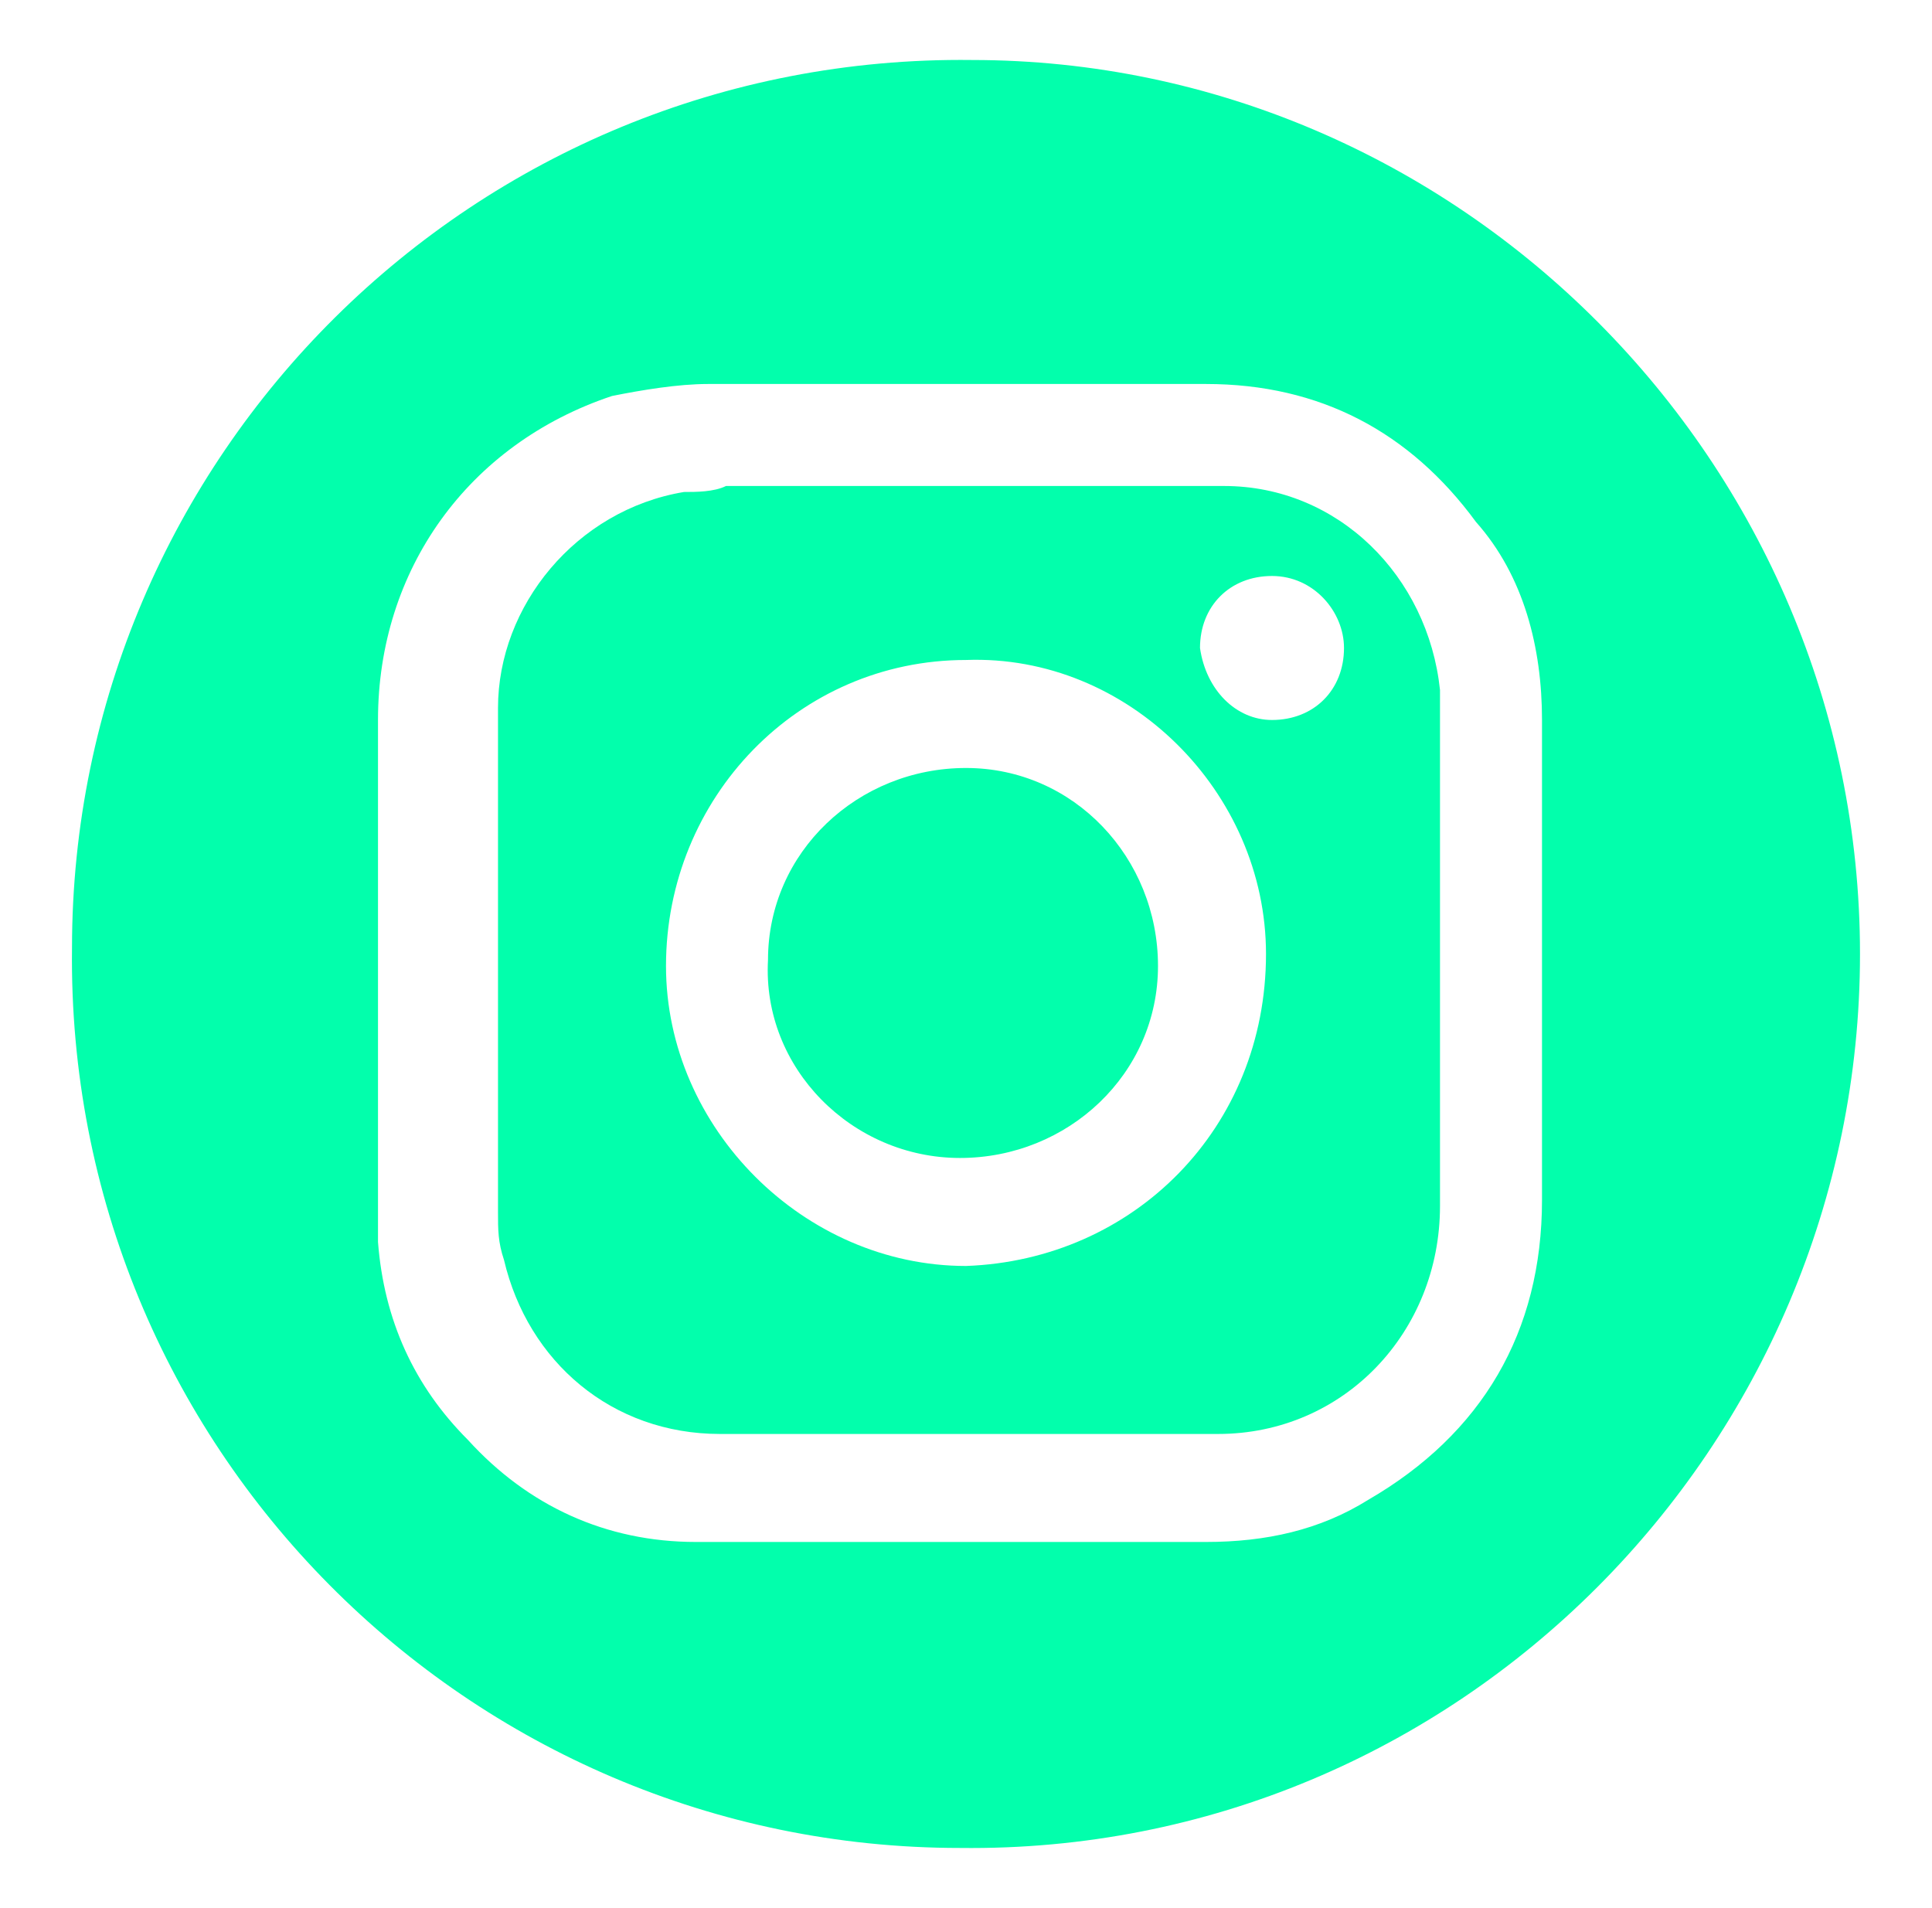
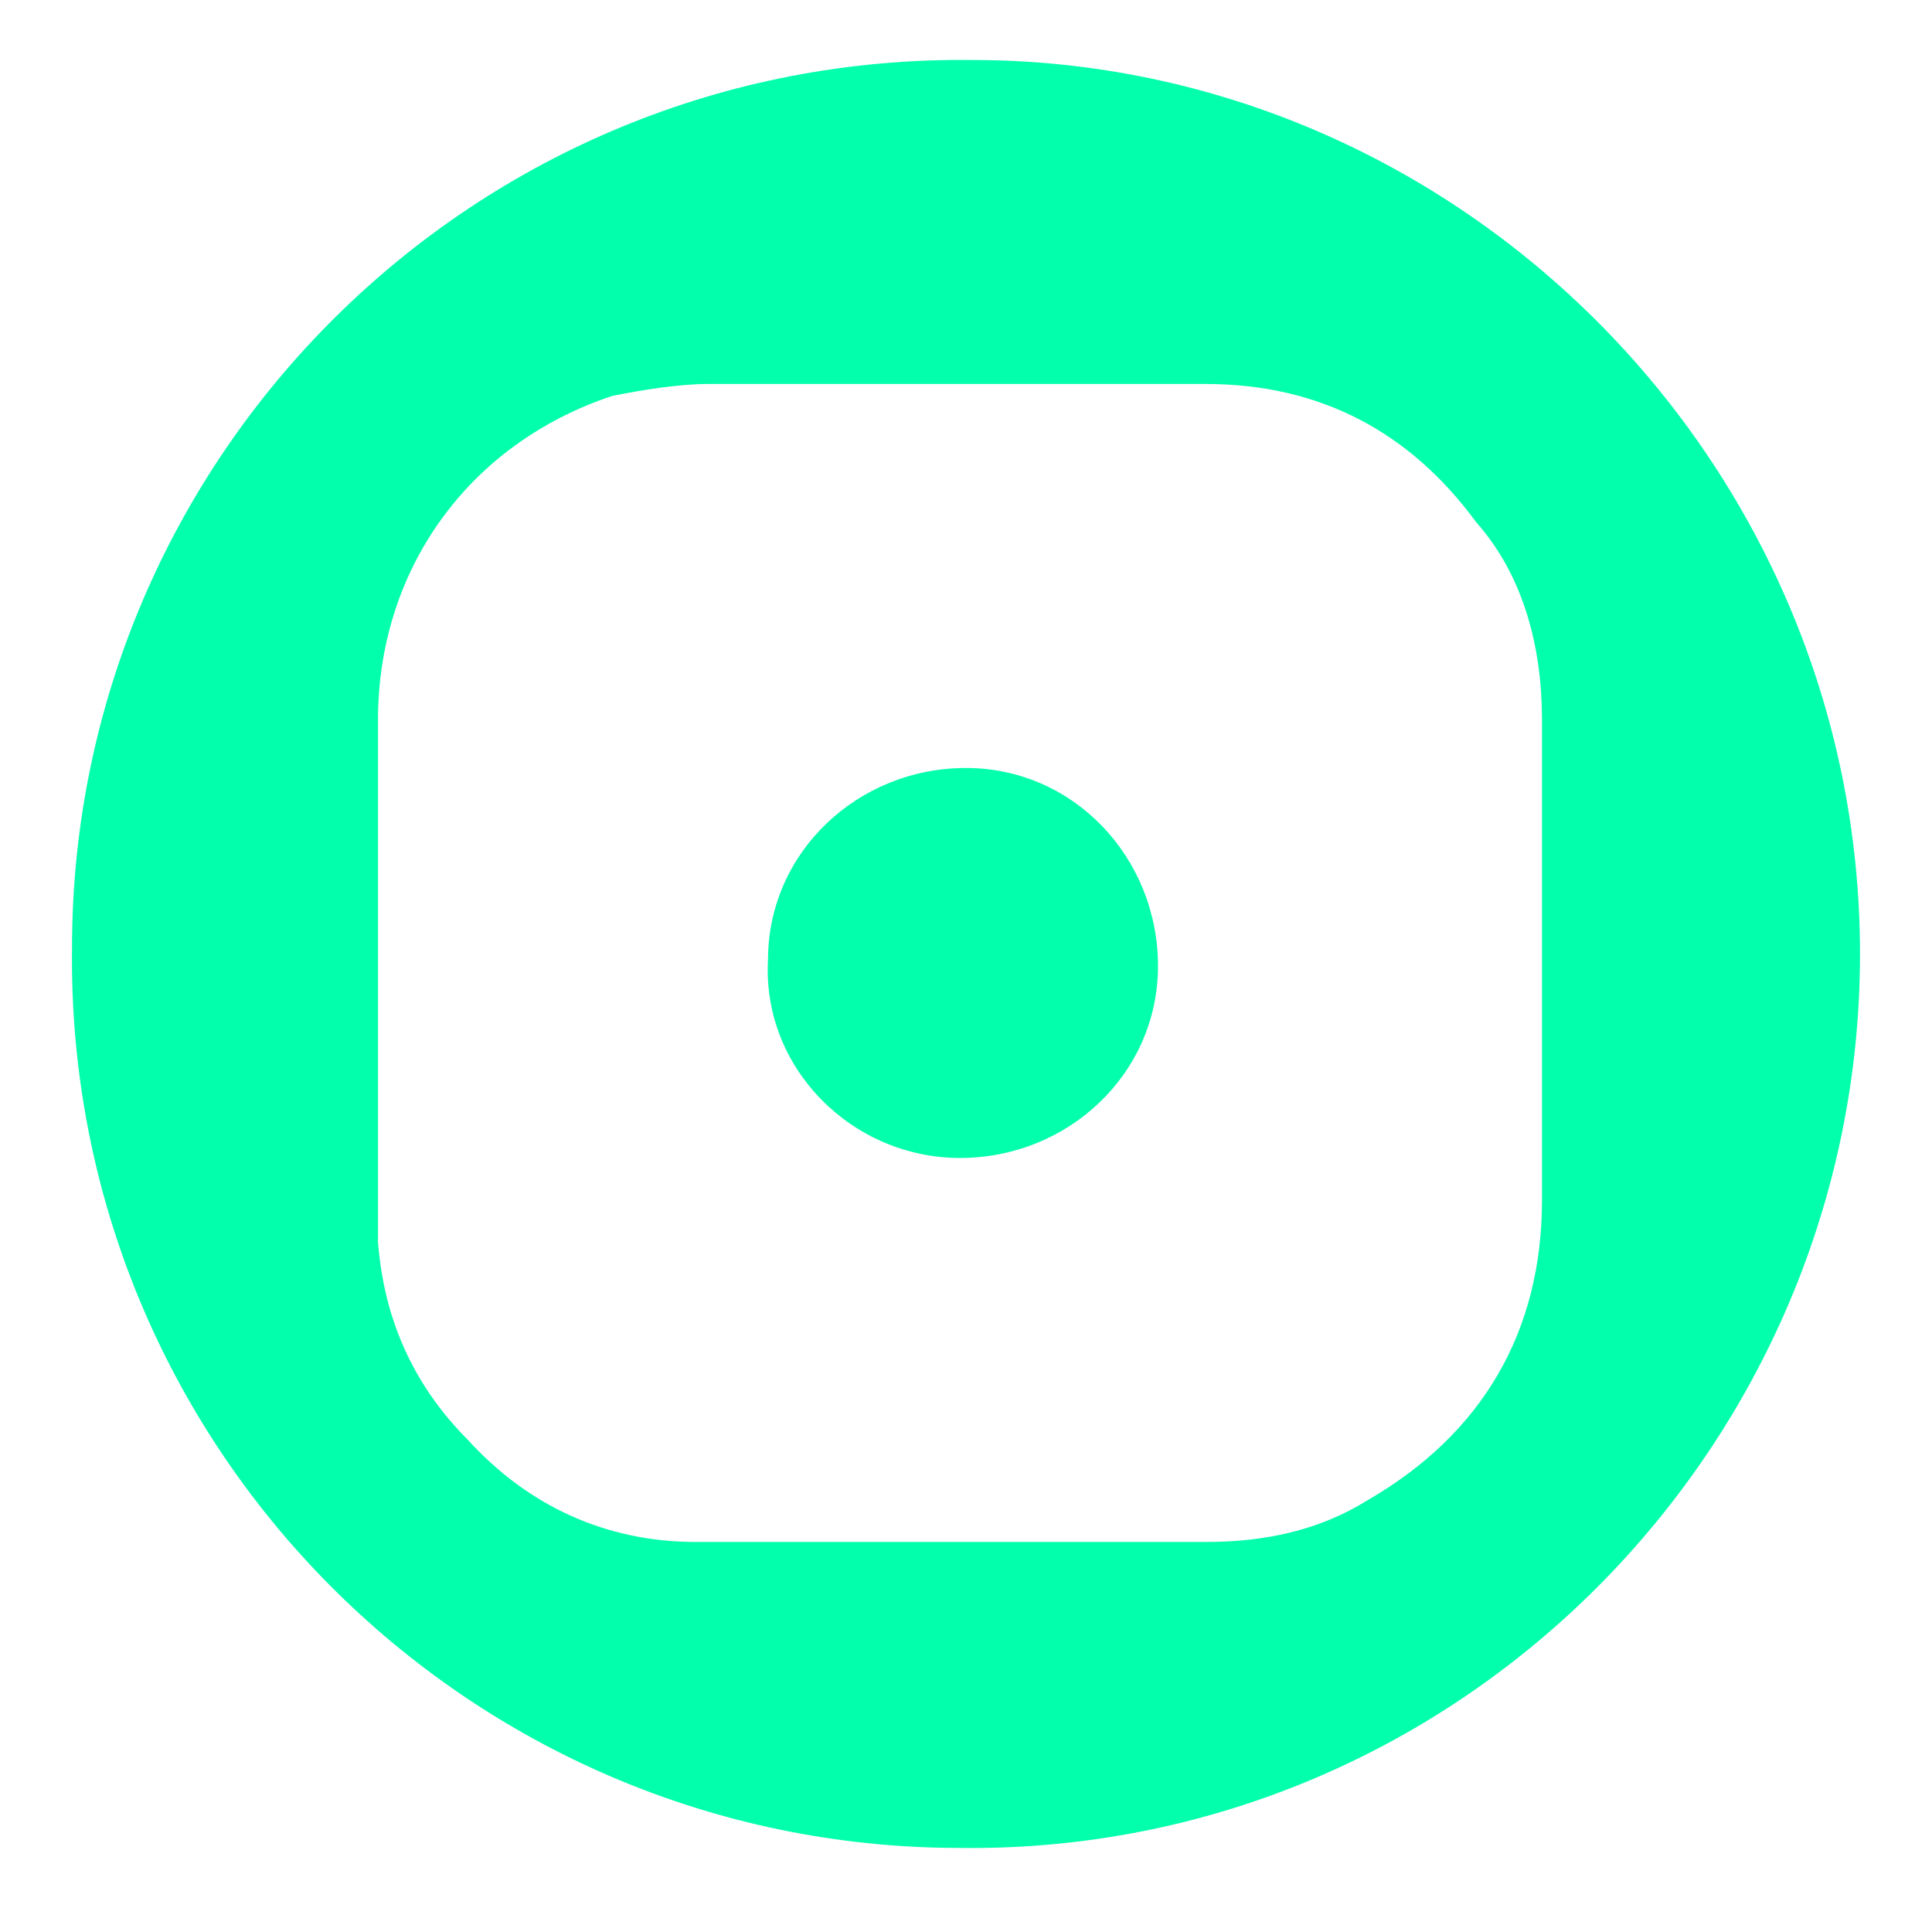
<svg xmlns="http://www.w3.org/2000/svg" version="1.1" id="Capa_1" x="0px" y="0px" viewBox="0 0 32.2 31.8" style="enable-background:new 0 0 32.2 31.8;" xml:space="preserve">
  <style type="text/css">
	.st0{fill:#02FFAC;}
</style>
  <g>
-     <path class="st0" d="M624.7,2473.3c-0.1,0-0.2,0-0.3,0c-0.1-0.2-0.1-0.3-0.2-0.5c-0.7-1.2-1.5-2.4-2.2-3.7   c-1.6-2.9-3.6-5.7-4.9-8.8c-0.7-1.5-1.3-3.1-1.3-4.8c0-2.9,1.3-5.3,3.6-7.1c1.1-0.9,2.5-1.4,3.9-1.8c1.2-0.2,2.2-0.2,3.7,0.1   c2.3,0.4,4.1,1.7,5.5,3.6c1.3,1.9,2,4,1.6,6.3c-0.3,1.4-0.8,2.8-1.5,4C629.9,2464.9,627.3,2469.1,624.7,2473.3z M625,2450.2   c-2.8-0.1-5.2,2.3-5.3,5c-0.1,3,2.2,5.4,5.1,5.5c2.8,0.1,5.3-2.2,5.3-5.1C630.2,2452.7,627.9,2450.3,625,2450.2z" />
-   </g>
+     </g>
  <g>
    <path class="st0" d="M31,15.9c0,8.2-6.7,15-15,14.9c-8.2,0-14.9-6.7-14.8-15c0-8.2,6.7-14.9,15-14.8C24.3,1,31,7.7,31,15.9z    M16,25.7L16,25.7c1.4,0,2.7,0,4.1,0c1,0,1.9-0.2,2.7-0.7c1.9-1.1,2.9-2.8,2.9-5c0-2.7,0-5.4,0-8c0-1.2-0.3-2.4-1.1-3.3   c-1.1-1.5-2.6-2.3-4.5-2.3c-2.8,0-5.5,0-8.3,0c-0.5,0-1.1,0.1-1.6,0.2C7.8,7.4,6.3,9.5,6.3,12c0,2.7,0,5.4,0,8.1c0,0.2,0,0.4,0,0.6   C6.4,22,6.9,23.1,7.8,24c1,1.1,2.3,1.7,3.8,1.7C13.2,25.7,14.6,25.7,16,25.7z" />
-     <path class="st0" d="M16.1,8.1c1.4,0,2.9,0,4.3,0c1.9,0,3.4,1.5,3.6,3.4c0,0.1,0,0.2,0,0.4c0,2.7,0,5.5,0,8.2   c0,2.1-1.6,3.8-3.7,3.8c-2.8,0-5.5,0-8.3,0c-1.8,0-3.2-1.2-3.6-2.9c-0.1-0.3-0.1-0.5-0.1-0.8c0-2.8,0-5.6,0-8.4   c0-1.7,1.3-3.3,3.1-3.6c0.2,0,0.5,0,0.7-0.1c0,0,0,0,0.1,0C13.4,8.1,14.7,8.1,16.1,8.1L16.1,8.1z M21.1,15.9c0-2.7-2.3-5-5-4.9   c-2.8,0-5,2.3-5,5.1c0,2.7,2.3,5,5,5C18.9,21,21.1,18.8,21.1,15.9z M21.2,12c0.7,0,1.2-0.5,1.2-1.2c0-0.6-0.5-1.2-1.2-1.2   S20,10.1,20,10.8C20.1,11.5,20.6,12,21.2,12z" />
    <path class="st0" d="M16.1,12.8c1.8,0,3.2,1.5,3.2,3.3s-1.5,3.2-3.3,3.2s-3.3-1.5-3.2-3.3C12.8,14.2,14.3,12.8,16.1,12.8z" />
  </g>
</svg>